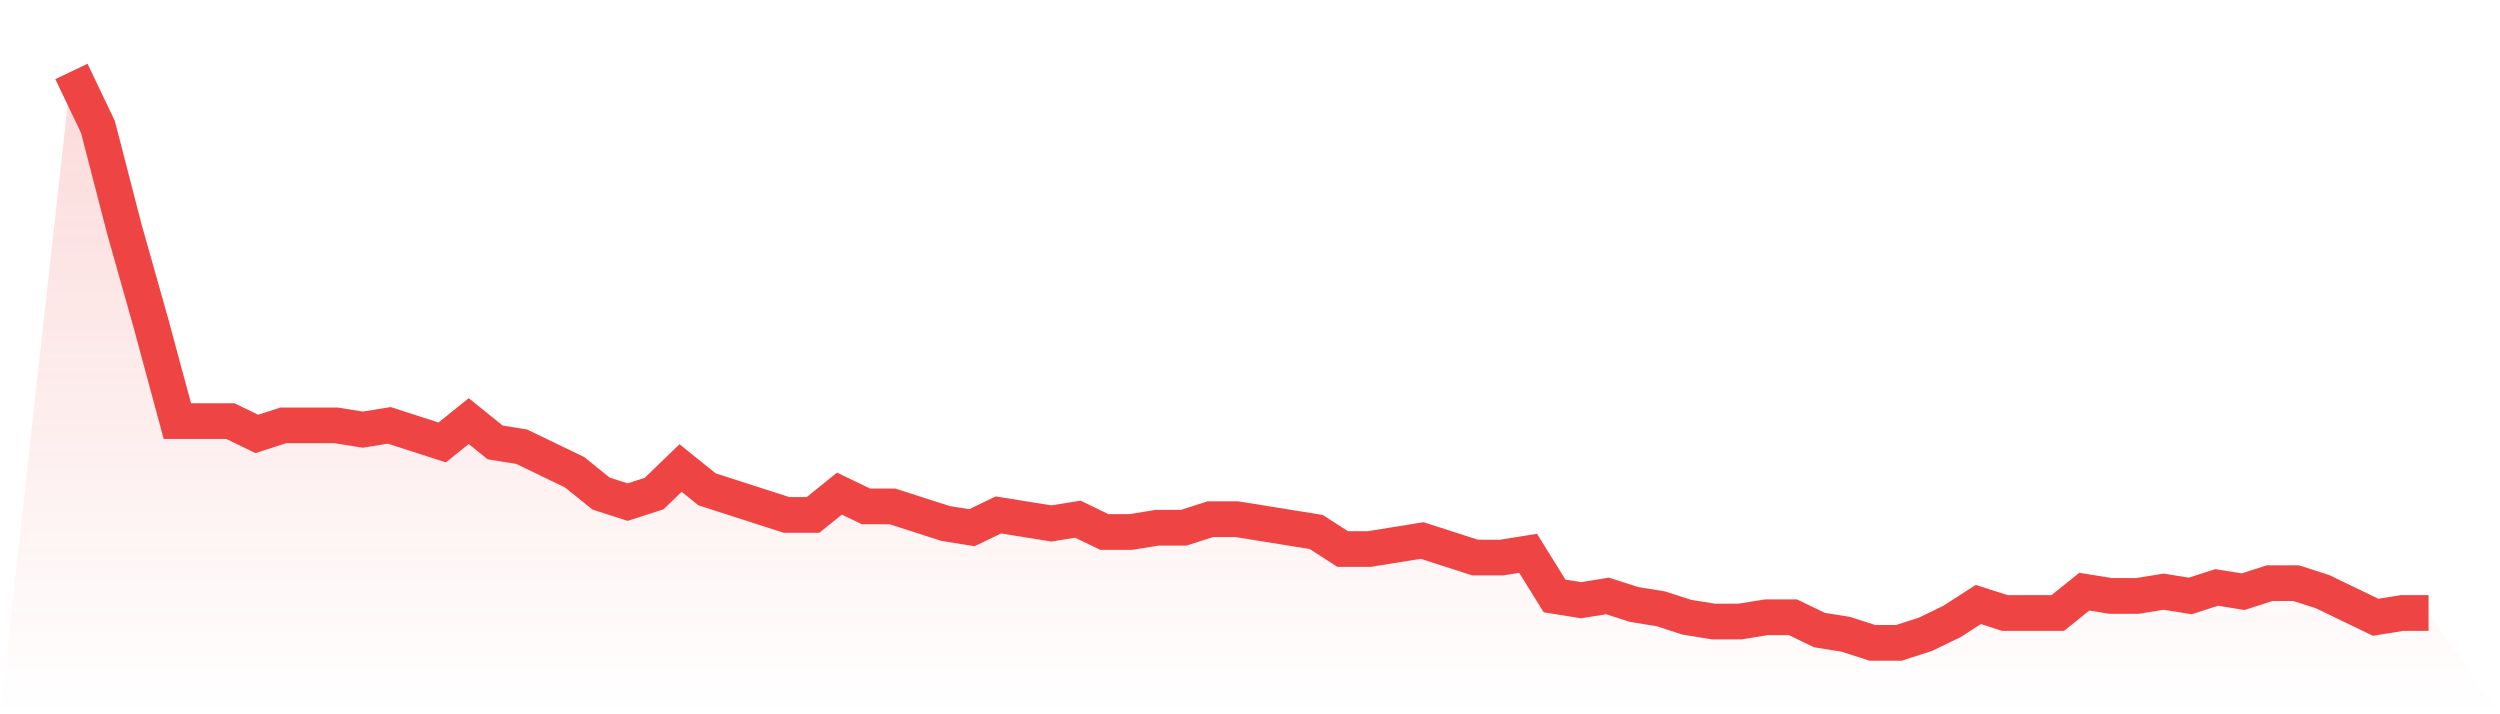
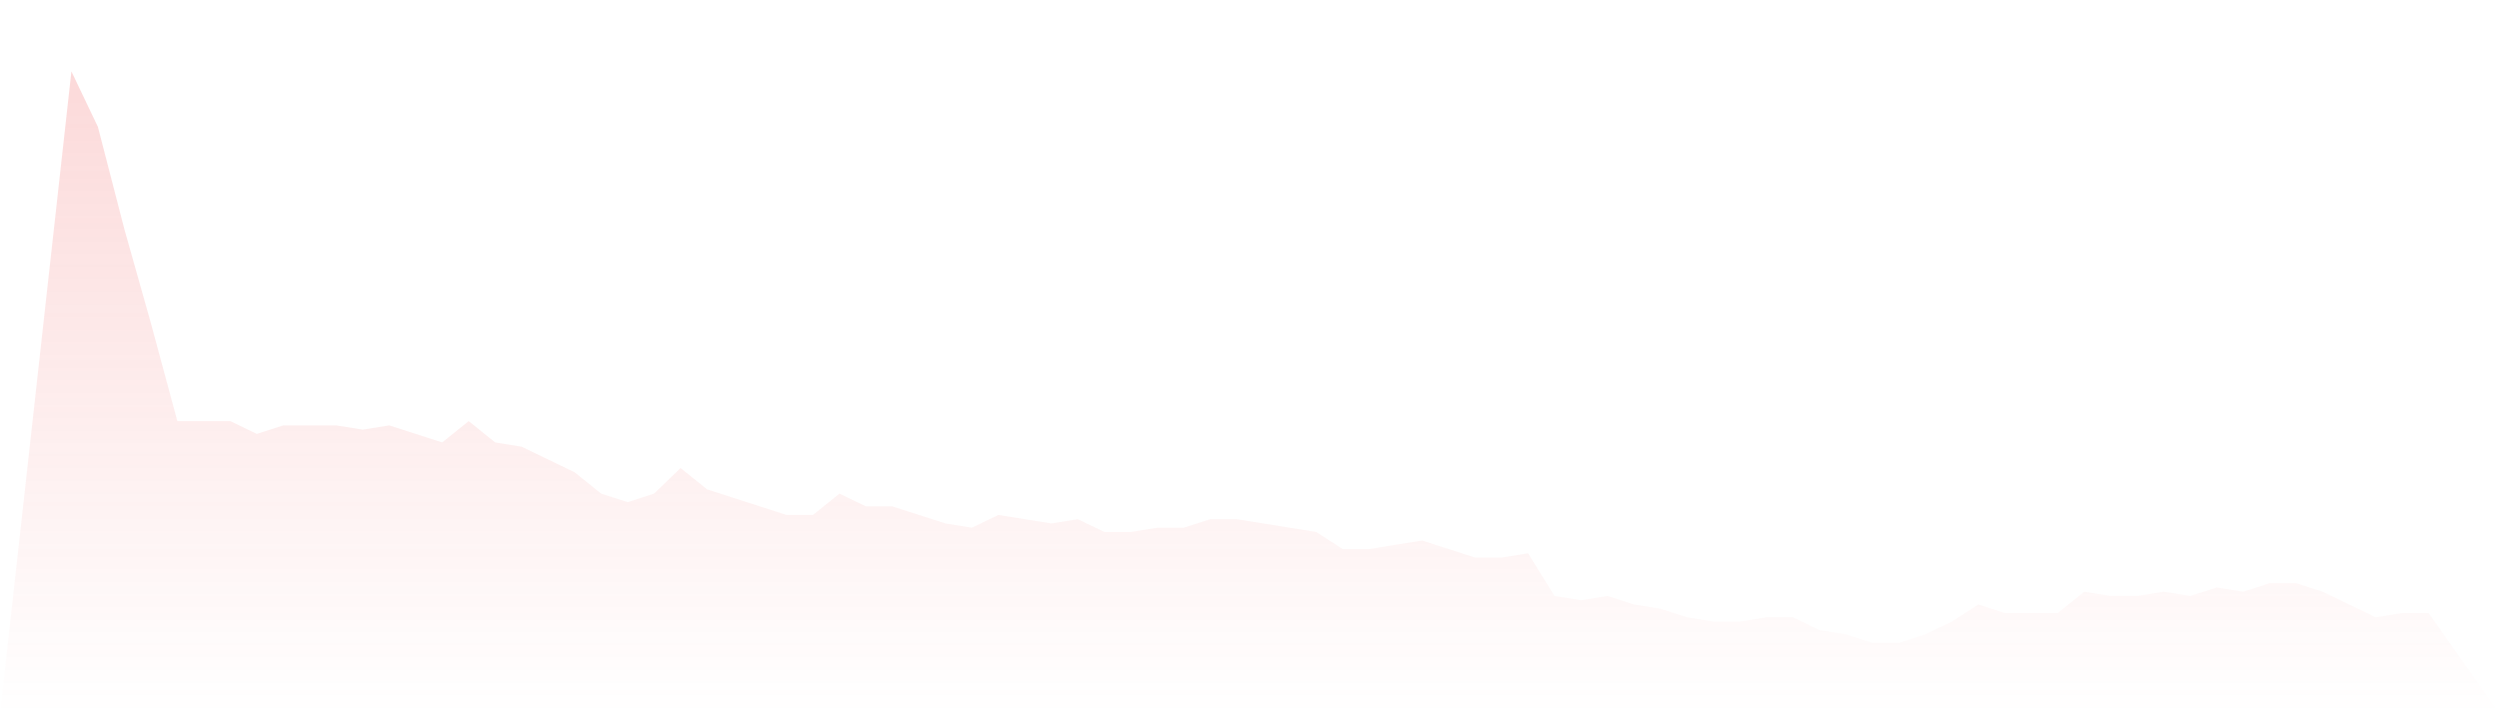
<svg xmlns="http://www.w3.org/2000/svg" viewBox="0 0 140 40">
  <defs>
    <linearGradient id="gradient" x1="0" x2="0" y1="0" y2="1">
      <stop offset="0%" stop-color="#ef4444" stop-opacity="0.2" />
      <stop offset="100%" stop-color="#ef4444" stop-opacity="0" />
    </linearGradient>
  </defs>
  <path d="M4,4 L4,4 L5.483,7.104 L6.966,12.836 L8.449,18.09 L9.933,23.582 L11.416,23.582 L12.899,23.582 L14.382,24.299 L15.865,23.821 L17.348,23.821 L18.831,23.821 L20.315,24.06 L21.798,23.821 L23.281,24.299 L24.764,24.776 L26.247,23.582 L27.73,24.776 L29.213,25.015 L30.697,25.731 L32.18,26.448 L33.663,27.642 L35.146,28.119 L36.629,27.642 L38.112,26.209 L39.596,27.403 L41.079,27.881 L42.562,28.358 L44.045,28.836 L45.528,28.836 L47.011,27.642 L48.494,28.358 L49.978,28.358 L51.461,28.836 L52.944,29.313 L54.427,29.552 L55.91,28.836 L57.393,29.075 L58.876,29.313 L60.36,29.075 L61.843,29.791 L63.326,29.791 L64.809,29.552 L66.292,29.552 L67.775,29.075 L69.258,29.075 L70.742,29.313 L72.225,29.552 L73.708,29.791 L75.191,30.746 L76.674,30.746 L78.157,30.507 L79.64,30.269 L81.124,30.746 L82.607,31.224 L84.09,31.224 L85.573,30.985 L87.056,33.373 L88.539,33.612 L90.022,33.373 L91.506,33.851 L92.989,34.09 L94.472,34.567 L95.955,34.806 L97.438,34.806 L98.921,34.567 L100.404,34.567 L101.888,35.284 L103.371,35.522 L104.854,36 L106.337,36 L107.82,35.522 L109.303,34.806 L110.787,33.851 L112.27,34.328 L113.753,34.328 L115.236,34.328 L116.719,33.134 L118.202,33.373 L119.685,33.373 L121.169,33.134 L122.652,33.373 L124.135,32.896 L125.618,33.134 L127.101,32.657 L128.584,32.657 L130.067,33.134 L131.551,33.851 L133.034,34.567 L134.517,34.328 L136,34.328 L140,40 L0,40 z" fill="url(#gradient)" />
-   <path d="M4,4 L4,4 L5.483,7.104 L6.966,12.836 L8.449,18.09 L9.933,23.582 L11.416,23.582 L12.899,23.582 L14.382,24.299 L15.865,23.821 L17.348,23.821 L18.831,23.821 L20.315,24.06 L21.798,23.821 L23.281,24.299 L24.764,24.776 L26.247,23.582 L27.73,24.776 L29.213,25.015 L30.697,25.731 L32.18,26.448 L33.663,27.642 L35.146,28.119 L36.629,27.642 L38.112,26.209 L39.596,27.403 L41.079,27.881 L42.562,28.358 L44.045,28.836 L45.528,28.836 L47.011,27.642 L48.494,28.358 L49.978,28.358 L51.461,28.836 L52.944,29.313 L54.427,29.552 L55.91,28.836 L57.393,29.075 L58.876,29.313 L60.36,29.075 L61.843,29.791 L63.326,29.791 L64.809,29.552 L66.292,29.552 L67.775,29.075 L69.258,29.075 L70.742,29.313 L72.225,29.552 L73.708,29.791 L75.191,30.746 L76.674,30.746 L78.157,30.507 L79.64,30.269 L81.124,30.746 L82.607,31.224 L84.09,31.224 L85.573,30.985 L87.056,33.373 L88.539,33.612 L90.022,33.373 L91.506,33.851 L92.989,34.09 L94.472,34.567 L95.955,34.806 L97.438,34.806 L98.921,34.567 L100.404,34.567 L101.888,35.284 L103.371,35.522 L104.854,36 L106.337,36 L107.82,35.522 L109.303,34.806 L110.787,33.851 L112.27,34.328 L113.753,34.328 L115.236,34.328 L116.719,33.134 L118.202,33.373 L119.685,33.373 L121.169,33.134 L122.652,33.373 L124.135,32.896 L125.618,33.134 L127.101,32.657 L128.584,32.657 L130.067,33.134 L131.551,33.851 L133.034,34.567 L134.517,34.328 L136,34.328" fill="none" stroke="#ef4444" stroke-width="2" />
</svg>